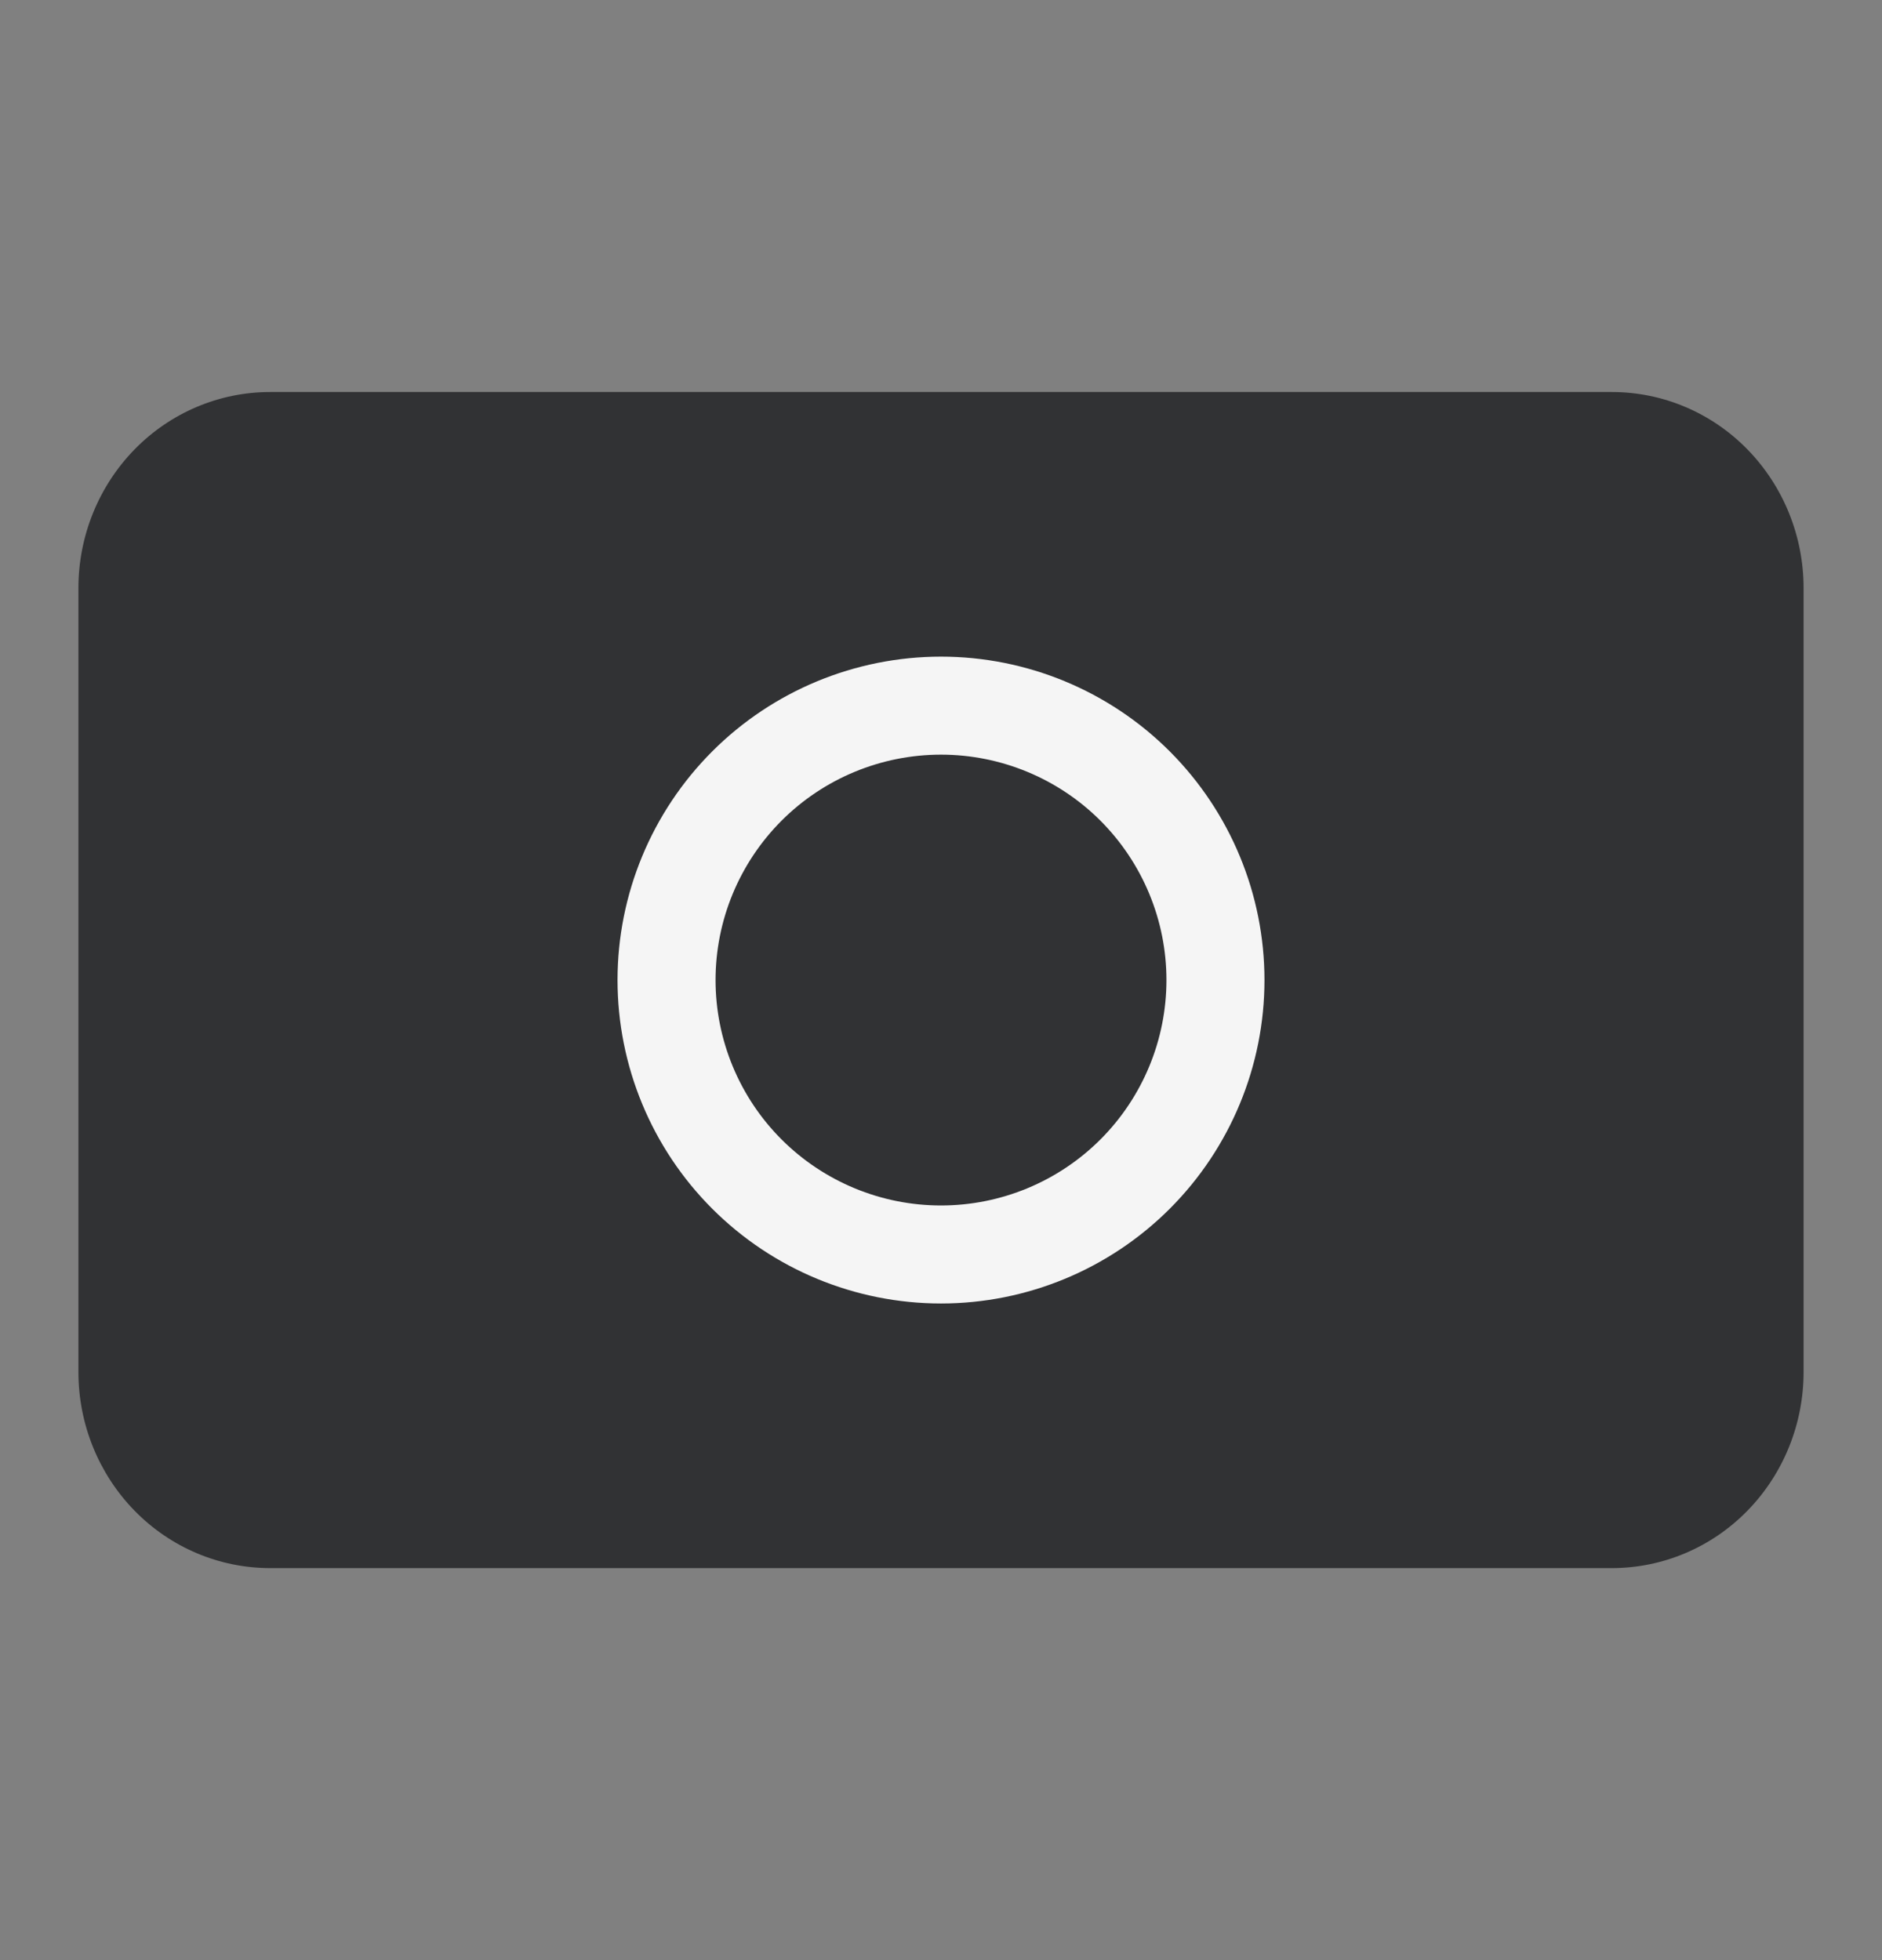
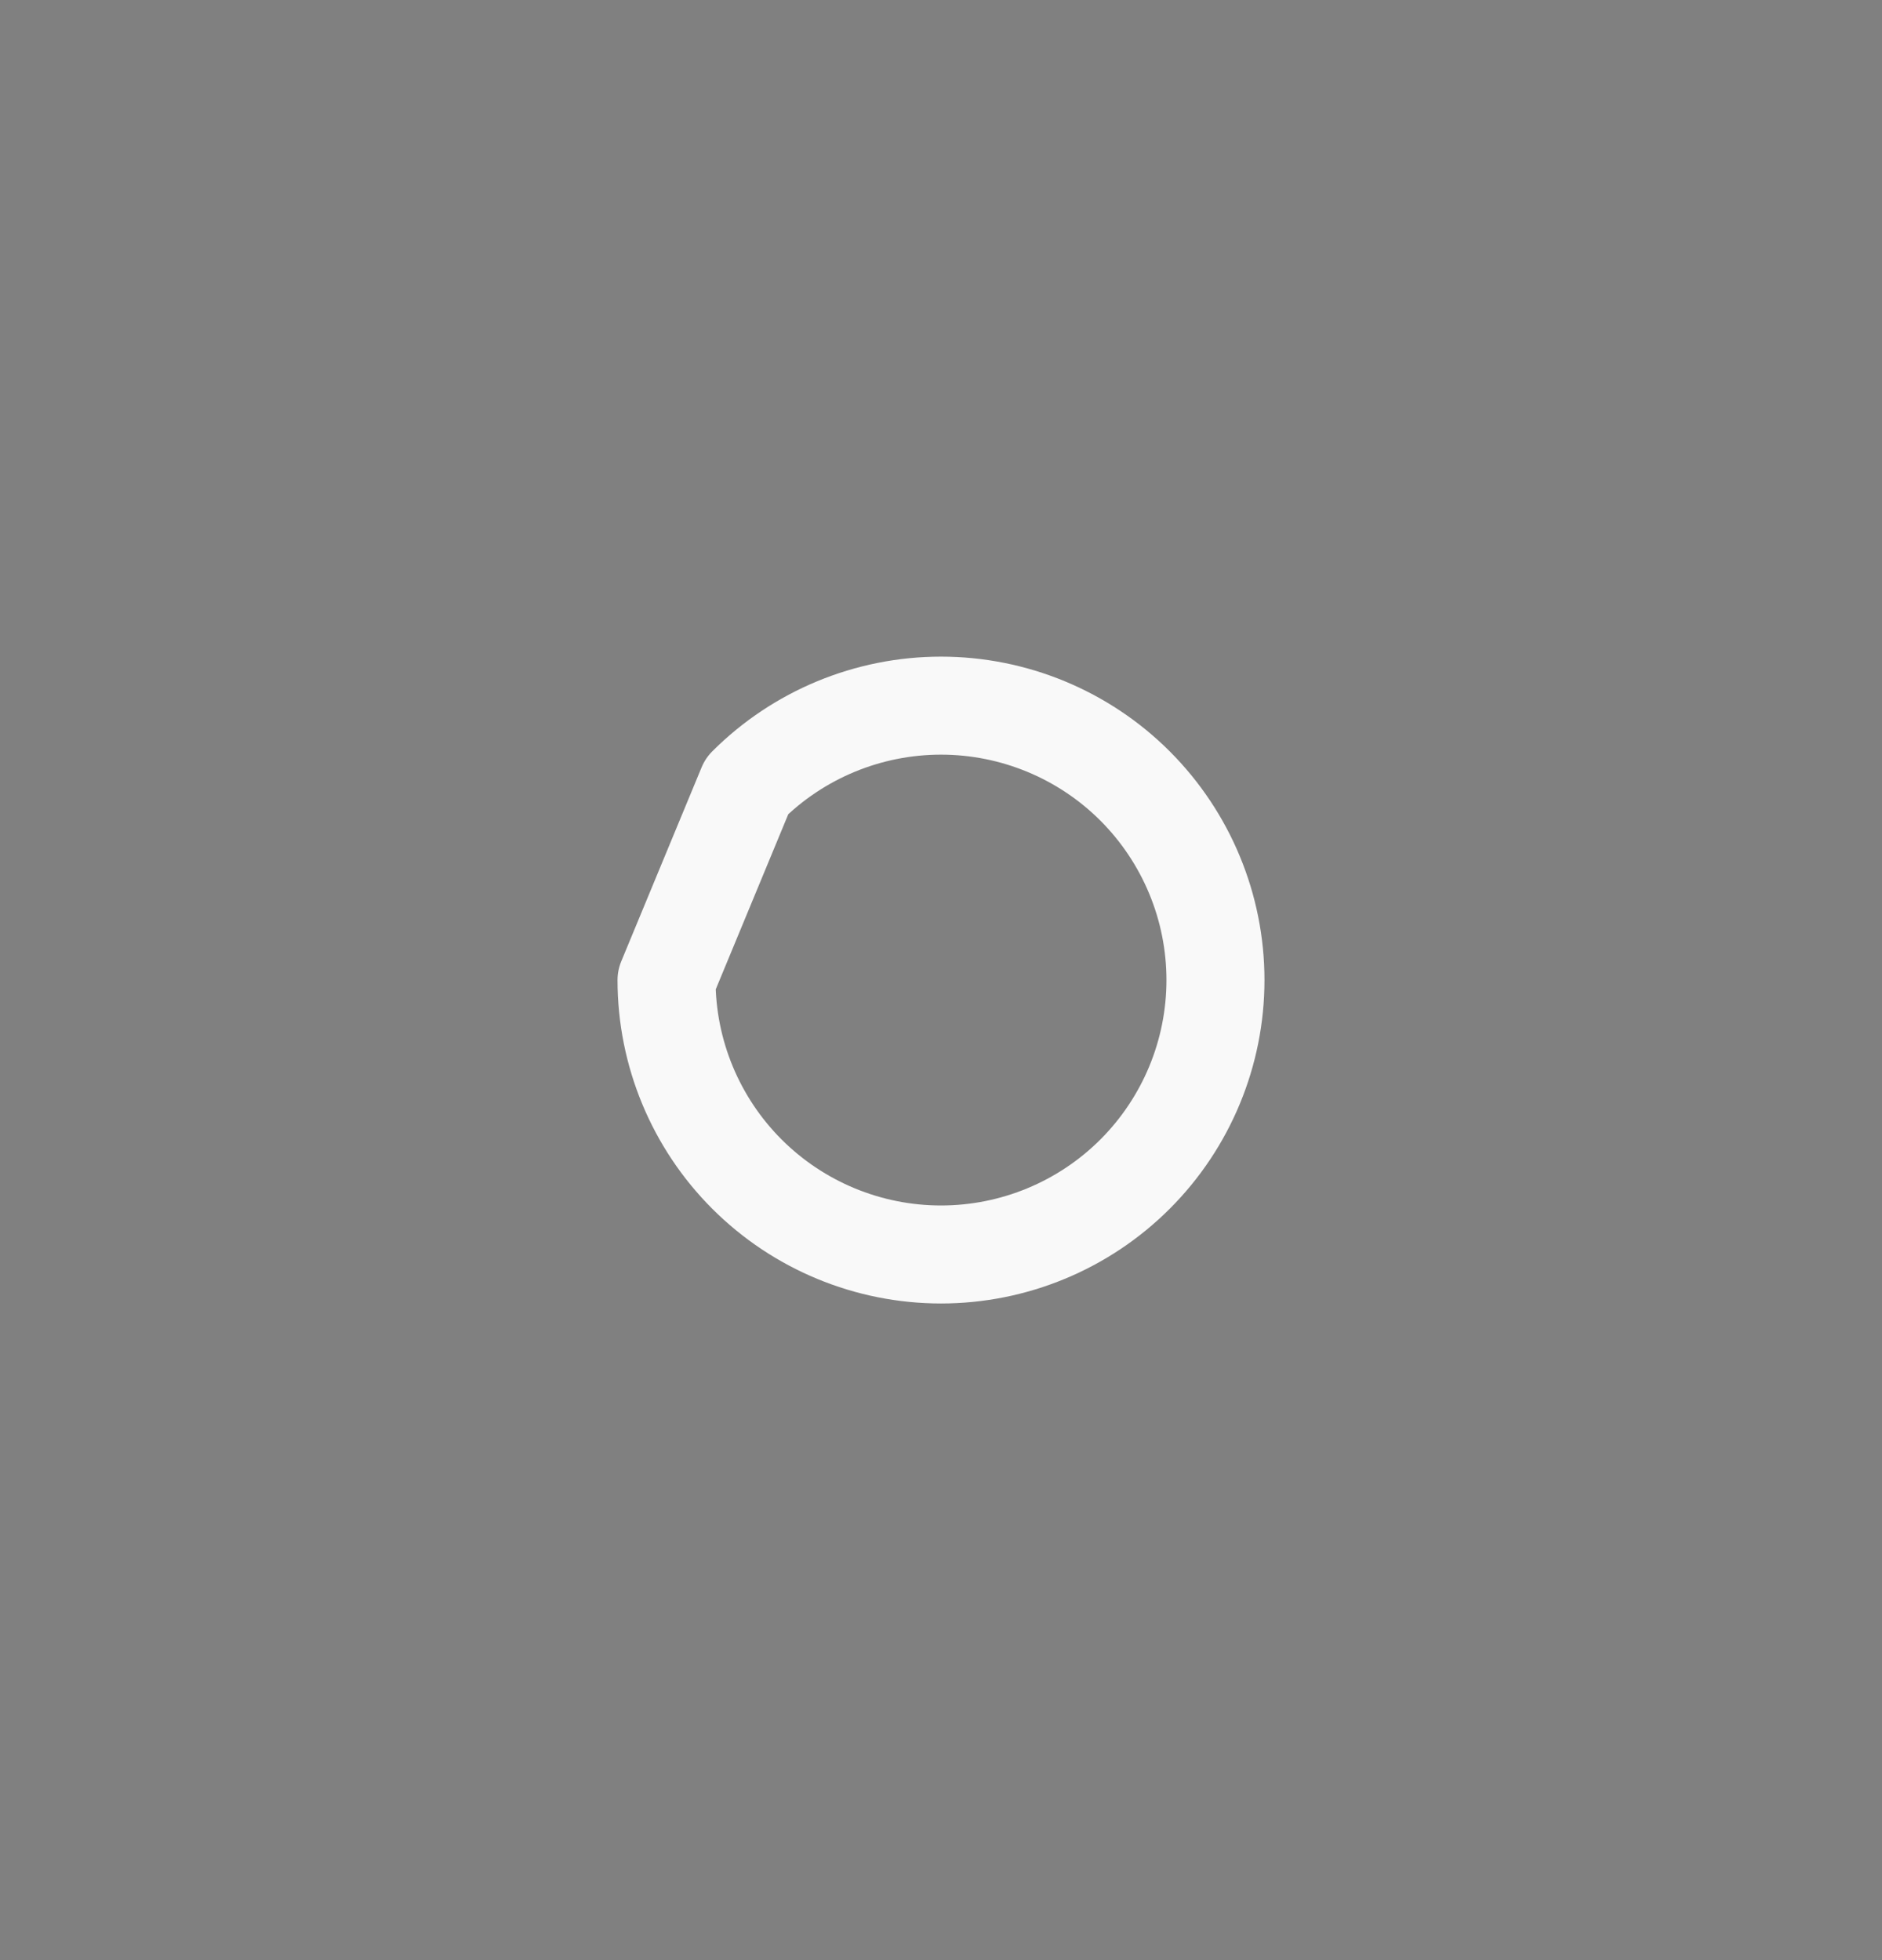
<svg xmlns="http://www.w3.org/2000/svg" width="24" height="25" viewBox="0 0 24 25" fill="none">
  <rect x="0" y="0" width="24" height="25" fill="#808080" stroke="none" />
-   <path d="M1 7.5C1 6.837 1.258 6.201 1.716 5.732C2.174 5.263 2.796 5 3.444 5H20.556C21.204 5 21.826 5.263 22.284 5.732C22.742 6.201 23 6.837 23 7.5V17.5C23 18.163 22.742 18.799 22.284 19.268C21.826 19.737 21.204 20 20.556 20H3.444C2.796 20 2.174 19.737 1.716 19.268C1.258 18.799 1 18.163 1 17.5V7.5Z" fill="#313234" />
-   <path d="M8.5 12.5C8.5 13.428 8.869 14.319 9.525 14.975C10.181 15.631 11.072 16 12 16C12.928 16 13.819 15.631 14.475 14.975C15.131 14.319 15.5 13.428 15.5 12.5C15.5 11.572 15.131 10.682 14.475 10.025C13.819 9.369 12.928 9 12 9C11.072 9 10.181 9.369 9.525 10.025C8.869 10.682 8.5 11.572 8.5 12.5Z" stroke="white" stroke-opacity="0.95" stroke-width="1.25" stroke-linecap="round" stroke-linejoin="round" />
+   <path d="M8.5 12.5C8.5 13.428 8.869 14.319 9.525 14.975C10.181 15.631 11.072 16 12 16C12.928 16 13.819 15.631 14.475 14.975C15.131 14.319 15.5 13.428 15.5 12.5C15.5 11.572 15.131 10.682 14.475 10.025C13.819 9.369 12.928 9 12 9C11.072 9 10.181 9.369 9.525 10.025Z" stroke="white" stroke-opacity="0.95" stroke-width="1.25" stroke-linecap="round" stroke-linejoin="round" />
</svg>